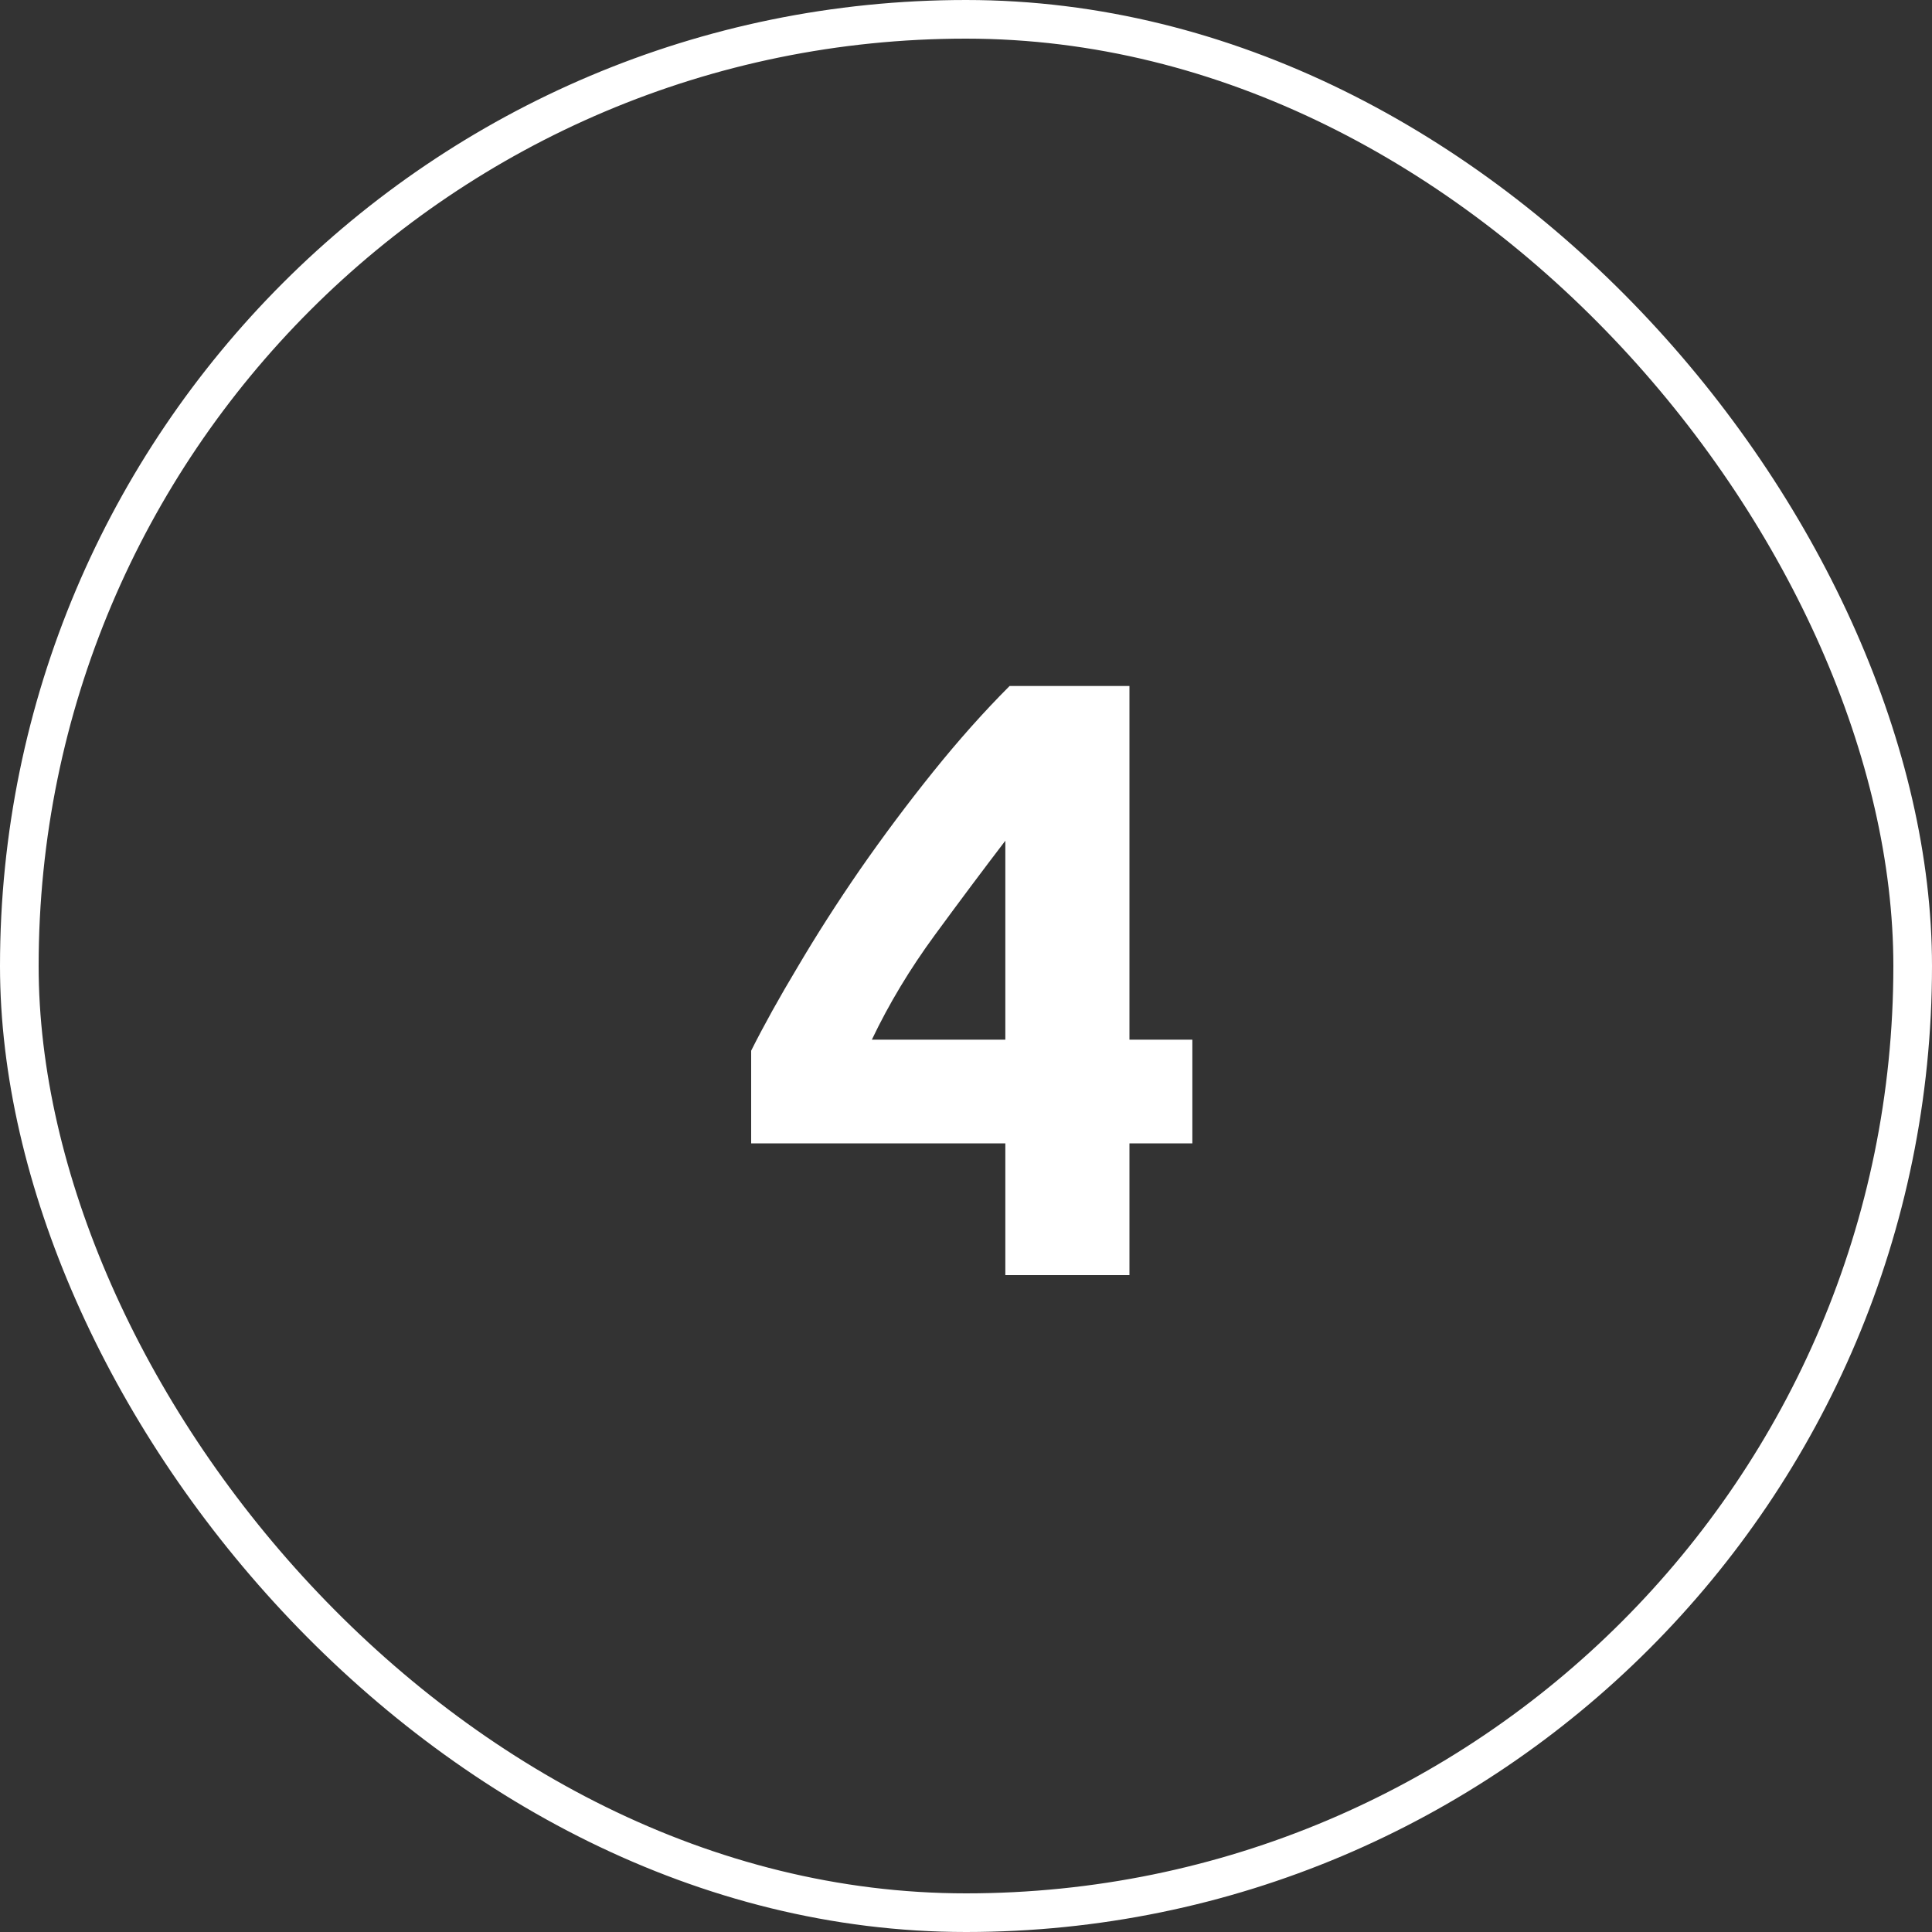
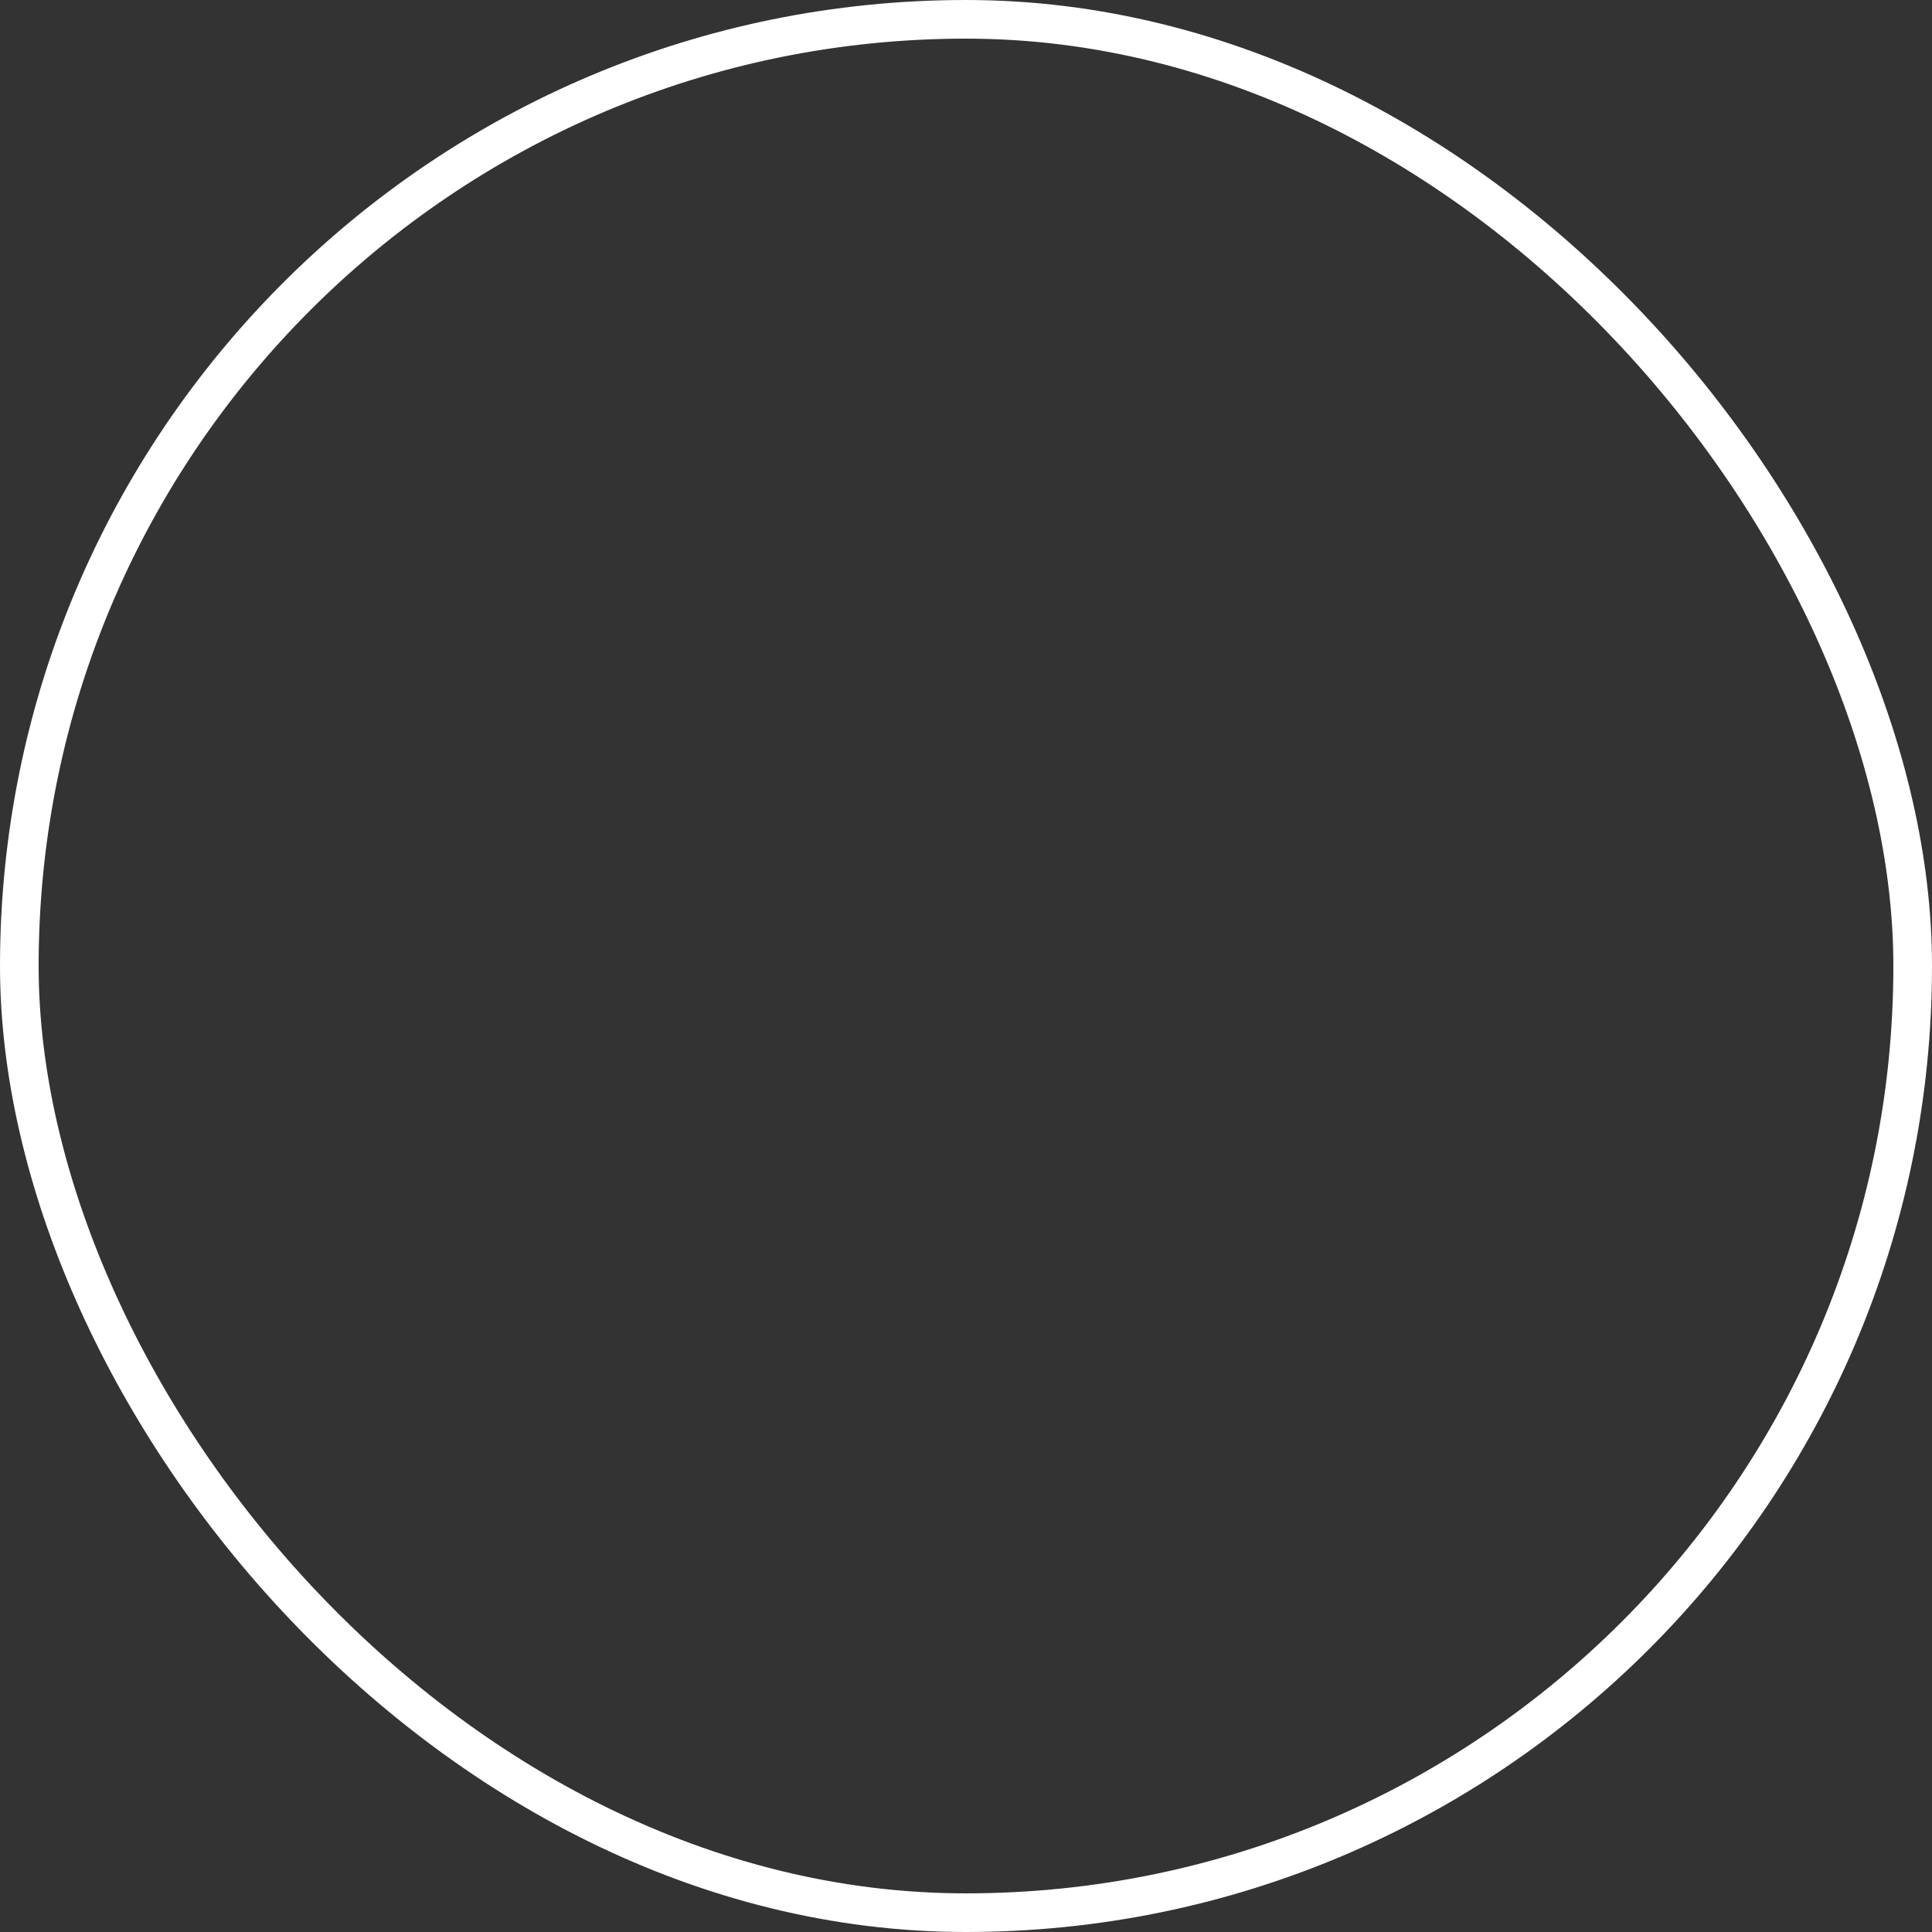
<svg xmlns="http://www.w3.org/2000/svg" width="50" height="50" viewBox="0 0 50 50" fill="none">
  <rect x="0" y="0" width="50" height="50" fill="#333333" stroke="none" />
-   <path d="M26.018 21.758C25.446 22.506 24.837 23.32 24.192 24.2C23.547 25.08 23.004 25.982 22.564 26.906H26.018V21.758ZM29.23 17.754V26.906H30.858V29.59H29.23V33H26.018V29.59H19.44V27.192C19.763 26.547 20.166 25.821 20.65 25.014C21.134 24.193 21.669 23.357 22.256 22.506C22.857 21.641 23.488 20.797 24.148 19.976C24.808 19.155 25.468 18.414 26.128 17.754H29.23Z" fill="white" />
  <rect x="0.5" y="0.5" width="49" height="49" rx="24.5" stroke="white" stroke-miterlimit="2.366" />
</svg>